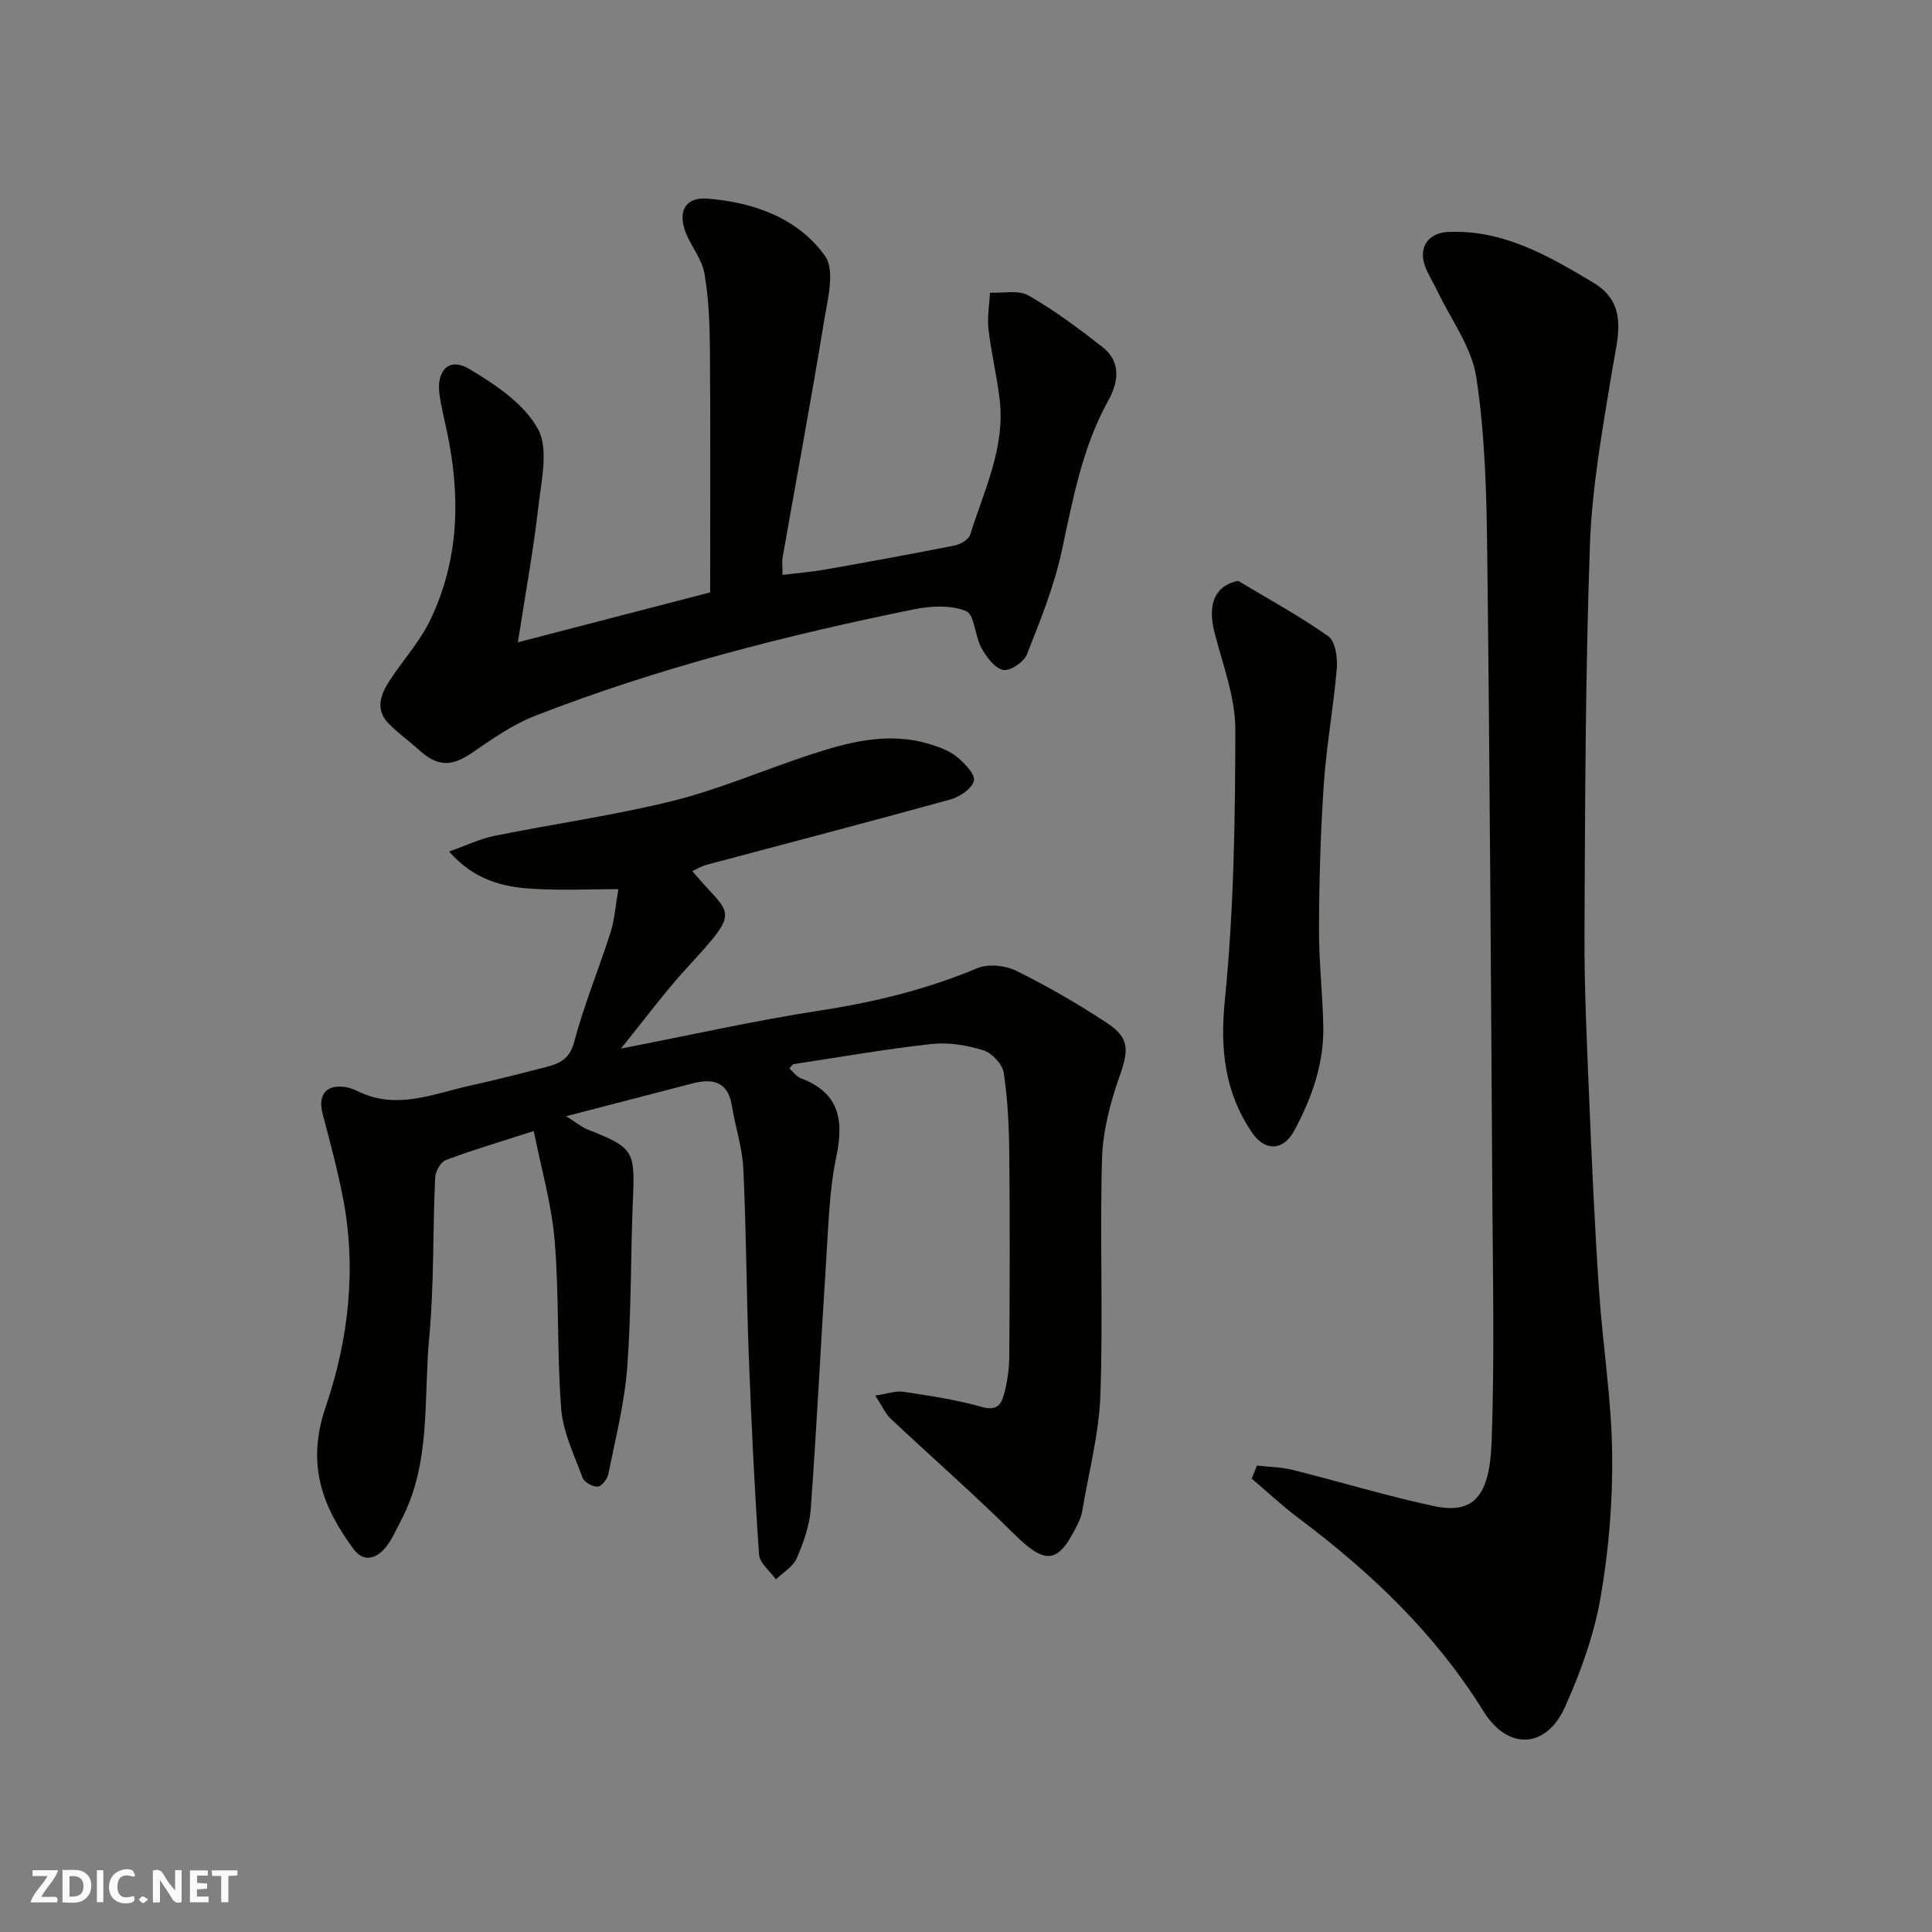
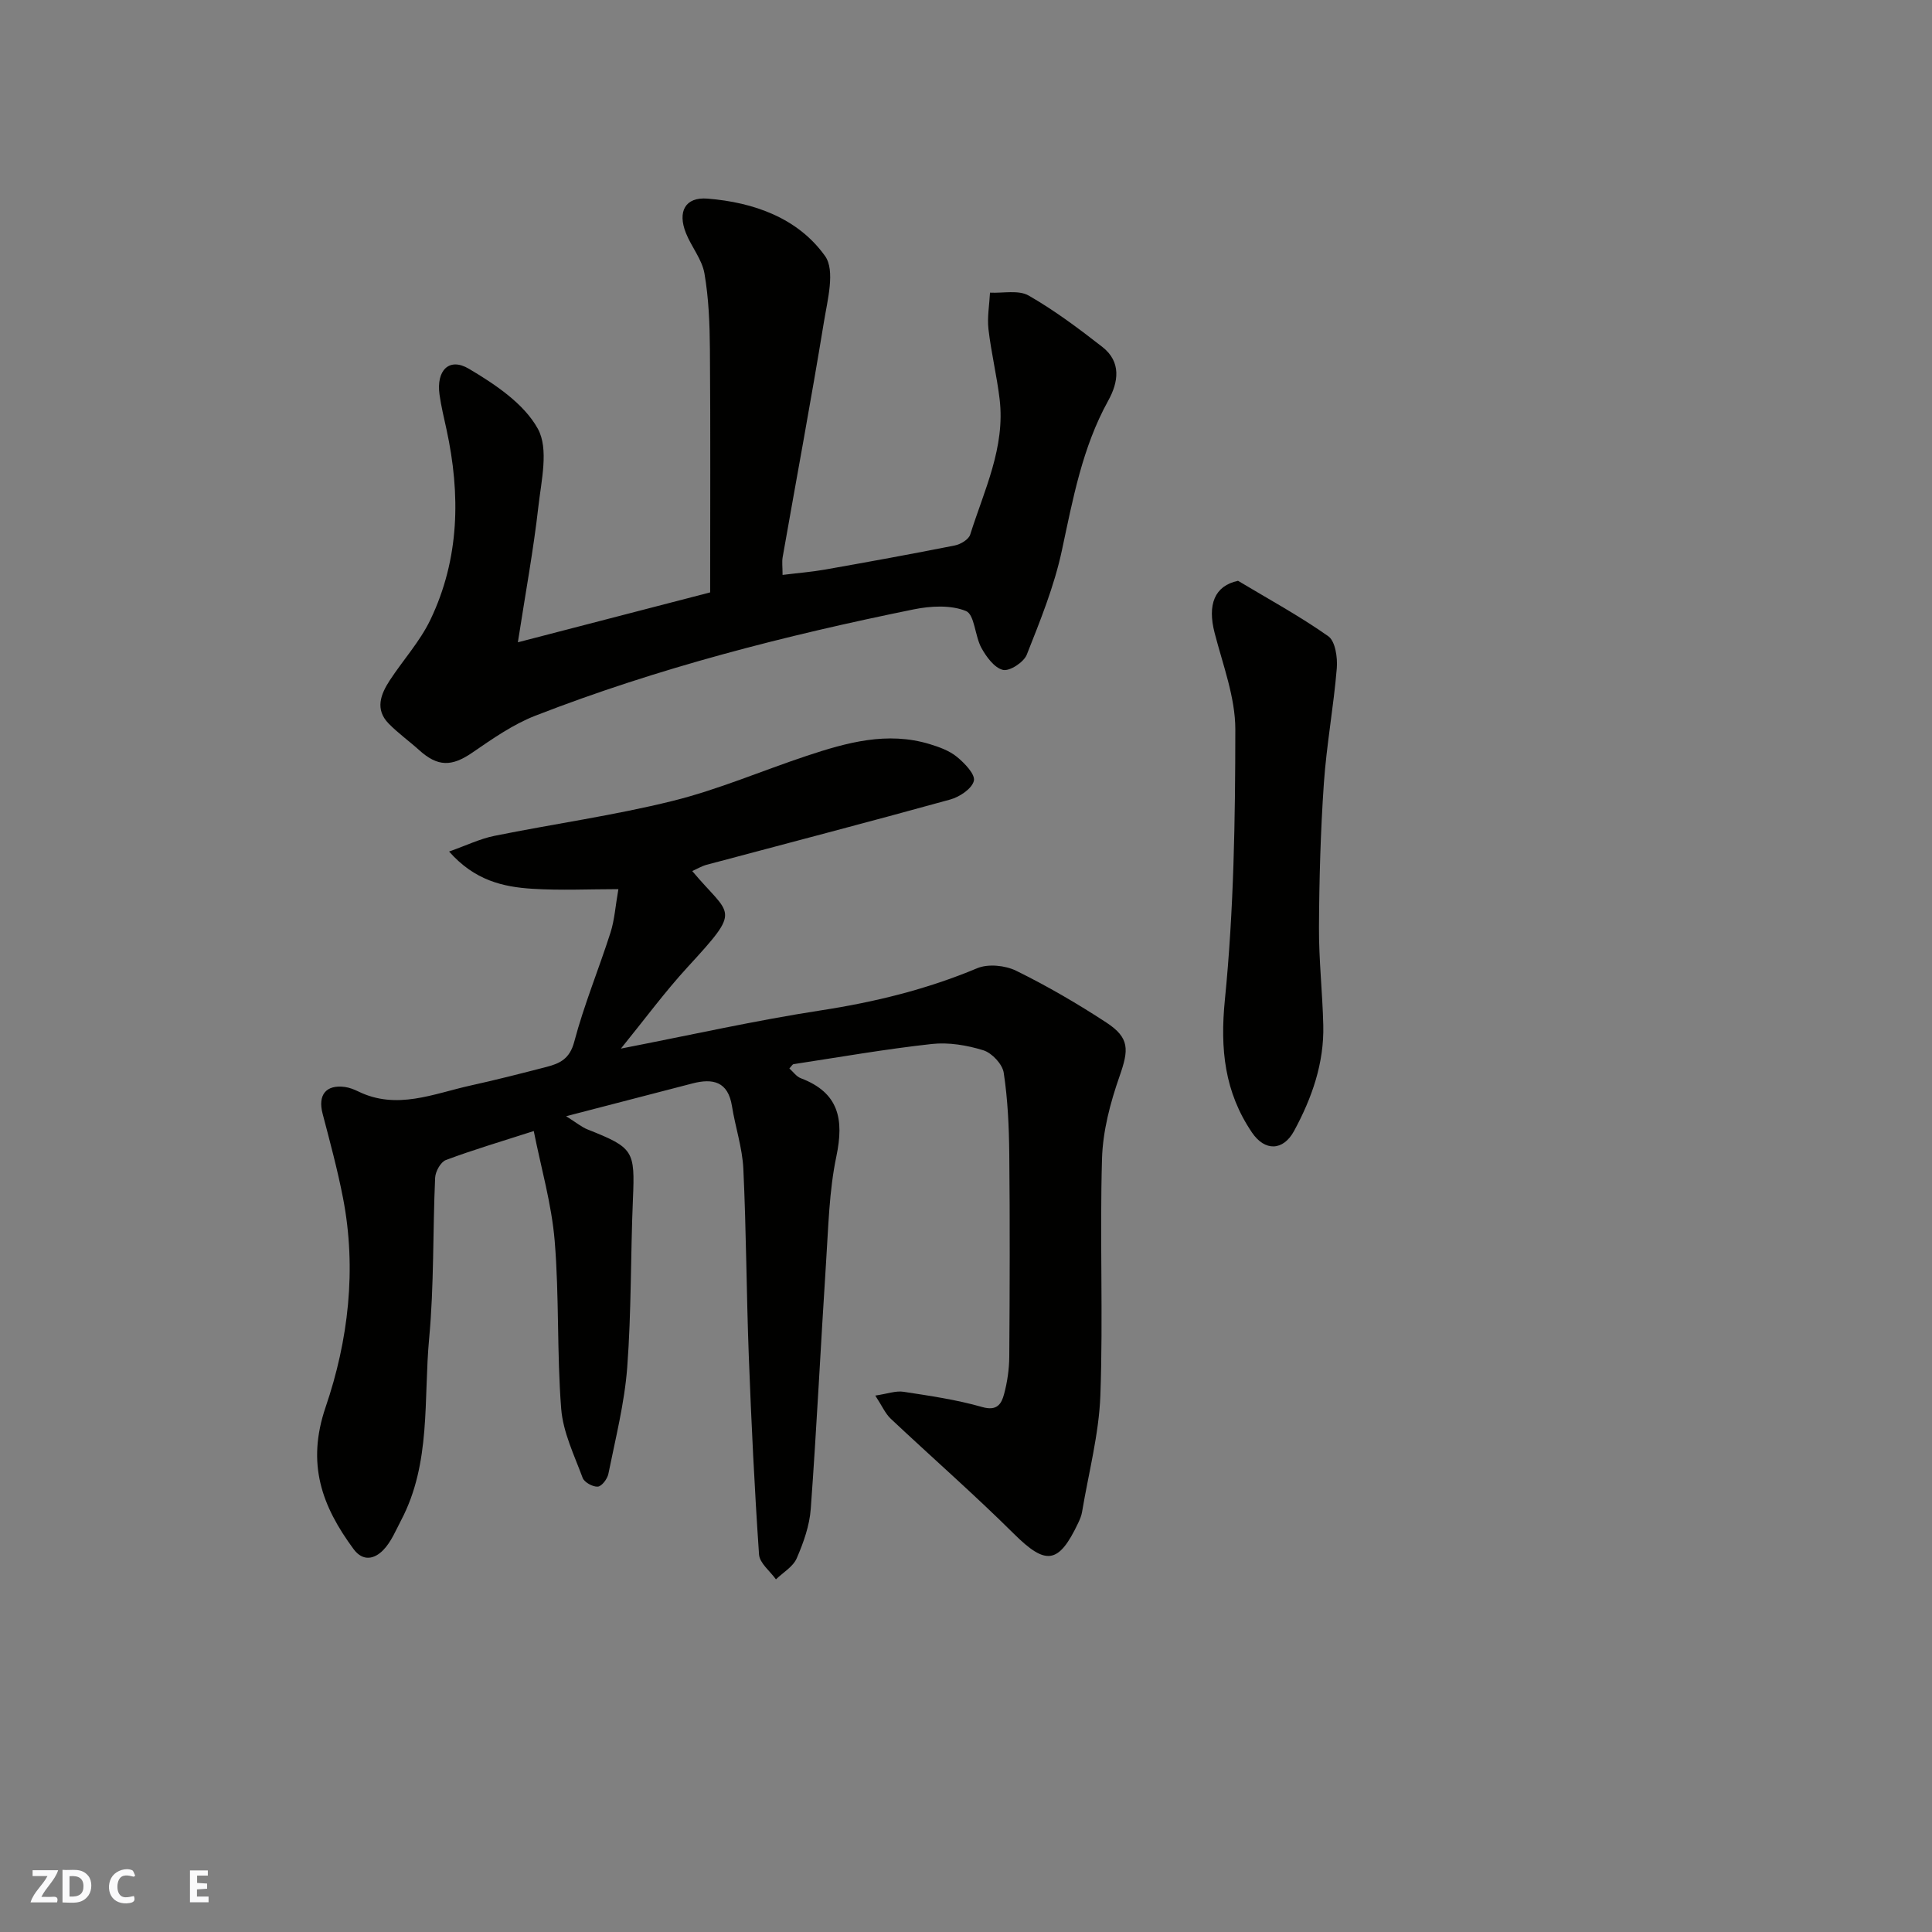
<svg xmlns="http://www.w3.org/2000/svg" enable-background="new 0 0 400 400" viewBox="0 0 400 400">
  <rect x="0" y="0" width="400" height="400" fill="#808080" stroke="none" />
  <g fill="#fafafb">
-     <path d="m37.59 393.81c-.92.31-1.52.05-2-.78-.7-1.2-1.52-2.34-2.47-3.78v4.59c-.55.03-.95.05-1.41.07-.03-.37-.06-.64-.06-.91 0-1.91 0-3.81 0-5.7 1.13-.41 1.77-.03 2.29.91.62 1.11 1.38 2.14 2.31 3.19v-4.2h1.35v6.61z" />
    <path d="m12.94 393.88v-6.75c1.9.19 3.93-.54 5.37 1.29.8 1.01.78 2.88.03 3.97-1.37 1.97-3.4 1.51-5.4 1.49m1.45-1.22c2.04.12 2.92-.58 2.89-2.21-.03-1.51-.98-2.19-2.89-2z" />
    <path d="m11.81 393.87h-5.49c.68-2.18 2.47-3.48 3.51-5.45h-3.08v-1.21h5.29c-.71 2.13-2.44 3.48-3.47 5.51.86 0 1.63.04 2.39-.01.79-.05 1.14.21.85 1.16" />
    <path d="m39.33 393.86v-6.61h3.7v1.07h-2.22v1.52c.68.04 1.34.09 2.07.13v1.07c-.72.05-1.38.09-2.1.14v1.48h2.4v1.19h-3.85z" />
    <path d="m27.71 388.56c-1.15-.3-2.46-.61-3.1.64-.37.73-.41 1.93-.06 2.67.63 1.35 1.99.93 3.17.68.35.94-.01 1.32-.93 1.46-1.62.25-3.05-.27-3.76-1.48-.73-1.24-.6-3.03.31-4.17.88-1.11 2.71-1.7 4-1.16.32.13.44.74.65 1.12-.1.08-.19.16-.28.24" />
-     <path d="m49.15 387.24v1.07c-.59.02-1.17.05-1.87.08v5.44h-1.48v-5.44h-1.85c-.05-.4-.08-.73-.13-1.15z" />
-     <path d="m20.06 387.21h1.33v6.62h-1.33z" />
-     <path d="m30.68 393.25c-.49.38-.8.79-1.05.76-.32-.05-.6-.45-.9-.7.26-.24.51-.64.8-.67.29-.04.62.3 1.15.61" />
  </g>
  <path d="m110.51 234.17c-6.79 2.19-12.57 3.89-18.19 6-1.08.4-2.17 2.37-2.23 3.66-.5 11.09-.21 22.25-1.24 33.28-1.18 12.62.44 25.76-5.79 37.62-1.12 2.13-2.07 4.5-3.7 6.18-1.76 1.82-4.16 2.51-6.16-.19-6.55-8.89-9.8-17.62-5.78-29.41 4.7-13.77 6.45-28.54 3.6-43.26-1.14-5.88-2.71-11.68-4.23-17.48-1.01-3.85.67-6.04 4.59-5.53.95.13 1.9.5 2.77.92 8.01 3.93 15.64.46 23.34-1.23 5.24-1.15 10.44-2.49 15.64-3.83 2.78-.72 4.83-1.67 5.76-5.21 2.03-7.68 5.1-15.07 7.52-22.65.83-2.61 1-5.43 1.62-8.95-6.04 0-11.96.29-17.83-.08-6.05-.38-11.93-1.72-17.22-7.71 3.57-1.26 6.39-2.64 9.36-3.24 12.3-2.49 24.77-4.22 36.93-7.24 9.44-2.34 18.49-6.25 27.75-9.33 8.28-2.75 16.66-5.1 25.46-2.43 1.98.6 4.08 1.36 5.64 2.64 1.59 1.3 3.82 3.61 3.51 4.95-.37 1.62-2.95 3.35-4.89 3.88-16.77 4.64-33.62 9.02-50.43 13.51-1.02.27-1.95.84-2.99 1.3 7.98 9.55 10.45 7.47-.97 19.9-4.7 5.12-8.84 10.75-13.8 16.86 14.5-2.82 27.84-5.82 41.33-7.9 11.2-1.72 21.99-4.36 32.44-8.74 2.27-.95 5.8-.59 8.08.53 6.42 3.16 12.66 6.79 18.65 10.71 4.88 3.2 4.66 5.65 2.73 11.16-1.91 5.46-3.46 11.32-3.62 17.06-.48 16.32.25 32.67-.34 48.99-.3 8.07-2.45 16.08-3.79 24.12-.13.79-.46 1.56-.8 2.28-4.07 8.59-6.71 8.79-13.31 2.25-8.26-8.2-17.04-15.87-25.52-23.85-1.12-1.06-1.77-2.62-3.18-4.77 2.51-.37 4.24-1.03 5.83-.79 5.47.84 11 1.64 16.3 3.16 3.11.89 4-.67 4.54-2.7.67-2.5 1.05-5.15 1.07-7.74.1-14 .14-28 0-42-.06-5.6-.31-11.25-1.15-16.77-.27-1.78-2.44-4.1-4.22-4.65-3.39-1.05-7.19-1.69-10.69-1.3-9.57 1.05-19.07 2.72-28.59 4.17-.26.04-.46.46-.88.89.79.7 1.46 1.69 2.38 2.03 7.88 2.99 8.96 8.49 7.35 16.18-1.51 7.18-1.65 14.68-2.14 22.05-1.1 16.96-1.92 33.95-3.16 50.9-.25 3.49-1.5 7.01-2.91 10.26-.76 1.75-2.82 2.93-4.3 4.36-1.22-1.71-3.38-3.36-3.5-5.15-.94-13.68-1.6-27.38-2.12-41.08-.49-12.93-.52-25.88-1.13-38.8-.21-4.35-1.67-8.63-2.36-12.98-.81-5.05-3.93-5.77-8.16-4.67-8.32 2.15-16.64 4.31-26.17 6.79 2.17 1.36 3.22 2.26 4.44 2.74 9.55 3.79 9.82 4.38 9.39 14.46-.49 11.59-.31 23.23-1.18 34.79-.56 7.41-2.43 14.73-3.9 22.05-.21 1.05-1.37 2.59-2.19 2.65-1.03.08-2.8-.89-3.14-1.82-1.74-4.69-4.06-9.44-4.44-14.3-.91-11.55-.39-23.23-1.35-34.77-.64-7.67-2.84-15.2-4.33-22.73z" fill="#010100" />
-   <path d="m260.25 303.43c2.45.28 4.97.3 7.34.89 9.78 2.44 19.44 5.39 29.29 7.5 8.43 1.8 11.55-2.27 11.95-13.43.61-16.97.25-33.99.14-50.98-.28-44.43-.53-88.85-1.06-133.27-.14-12.04-.45-24.19-2.26-36.04-.96-6.27-5.31-12.03-8.14-18.01-.83-1.75-1.92-3.39-2.54-5.2-1.27-3.77.8-6.67 4.78-6.86 11.41-.55 20.83 4.94 30.08 10.45 7.48 4.46 5.06 11.43 3.94 18.25-1.95 11.94-4.16 23.95-4.59 36-.95 26.74-1 53.52-1.13 80.28-.06 11.43.5 22.87.97 34.3.54 13.21 1.14 26.41 2.02 39.6.75 11.32 2.59 22.6 2.74 33.91.14 9.99-.69 20.13-2.41 29.97-1.35 7.73-4.11 15.39-7.33 22.58-3.9 8.7-11.84 9.09-16.9.93-9.97-16.08-23.32-28.76-38.29-39.99-3.38-2.53-6.47-5.44-9.7-8.18.38-.91.74-1.81 1.1-2.7z" fill="#010100" />
  <path d="m107.22 132.98c14.44-3.75 27.4-7.11 39.81-10.33 0-16.82.08-33.56-.05-50.3-.04-5.25-.24-10.57-1.13-15.73-.5-2.91-2.69-5.5-3.83-8.35-1.79-4.48-.15-7.51 4.44-7.15 9.58.76 18.74 4.01 24.36 11.89 2.14 3 .5 9.11-.24 13.67-2.66 16.26-5.69 32.45-8.54 48.68-.17.96-.02 1.97-.02 3.67 3.13-.39 5.97-.61 8.76-1.1 8.99-1.59 17.97-3.22 26.91-5 1.2-.24 2.87-1.24 3.18-2.25 2.88-9.16 7.29-18.04 6.09-28.05-.58-4.85-1.75-9.63-2.31-14.48-.28-2.48.19-5.04.32-7.56 2.7.14 5.9-.6 8 .6 5.36 3.07 10.36 6.82 15.25 10.63 3.98 3.11 3.35 7.3 1.22 11.14-5.37 9.71-7.31 20.38-9.6 31.05-1.58 7.37-4.47 14.49-7.26 21.54-.62 1.56-3.53 3.46-4.91 3.15-1.77-.4-3.45-2.69-4.47-4.54-1.37-2.47-1.41-6.91-3.2-7.65-3.14-1.29-7.31-1.06-10.81-.35-26.65 5.42-52.97 12.14-78.36 22.02-4.65 1.81-8.91 4.81-13.07 7.66-4.21 2.89-7.12 2.95-10.97-.53-2.07-1.87-4.37-3.51-6.32-5.5-2.88-2.95-1.65-6.07.22-8.94 2.76-4.22 6.26-8.06 8.42-12.56 6.05-12.63 6.26-25.94 3.33-39.42-.52-2.38-1.1-4.76-1.44-7.17-.71-5.01 1.97-7.81 6.08-5.37 5.42 3.21 11.4 7.2 14.28 12.43 2.29 4.16.71 10.72.1 16.14-1 8.86-2.63 17.66-4.24 28.06z" fill="#010100" />
  <path d="m256.32 120.25c6.27 3.76 12.72 7.27 18.68 11.47 1.46 1.03 1.95 4.42 1.77 6.63-.66 7.97-2.13 15.89-2.68 23.86-.68 9.89-.96 19.83-1.01 29.75-.04 6.75.73 13.51.89 20.27.2 7.87-2.35 15.1-6.04 21.91-2.26 4.17-6.05 4.27-8.72.34-5.68-8.38-6.63-17.27-5.61-27.5 1.85-18.55 2.15-37.3 2.16-55.97 0-6.65-2.58-13.35-4.28-19.95-1.53-5.88-.03-9.78 4.84-10.81z" fill="#010100" />
</svg>